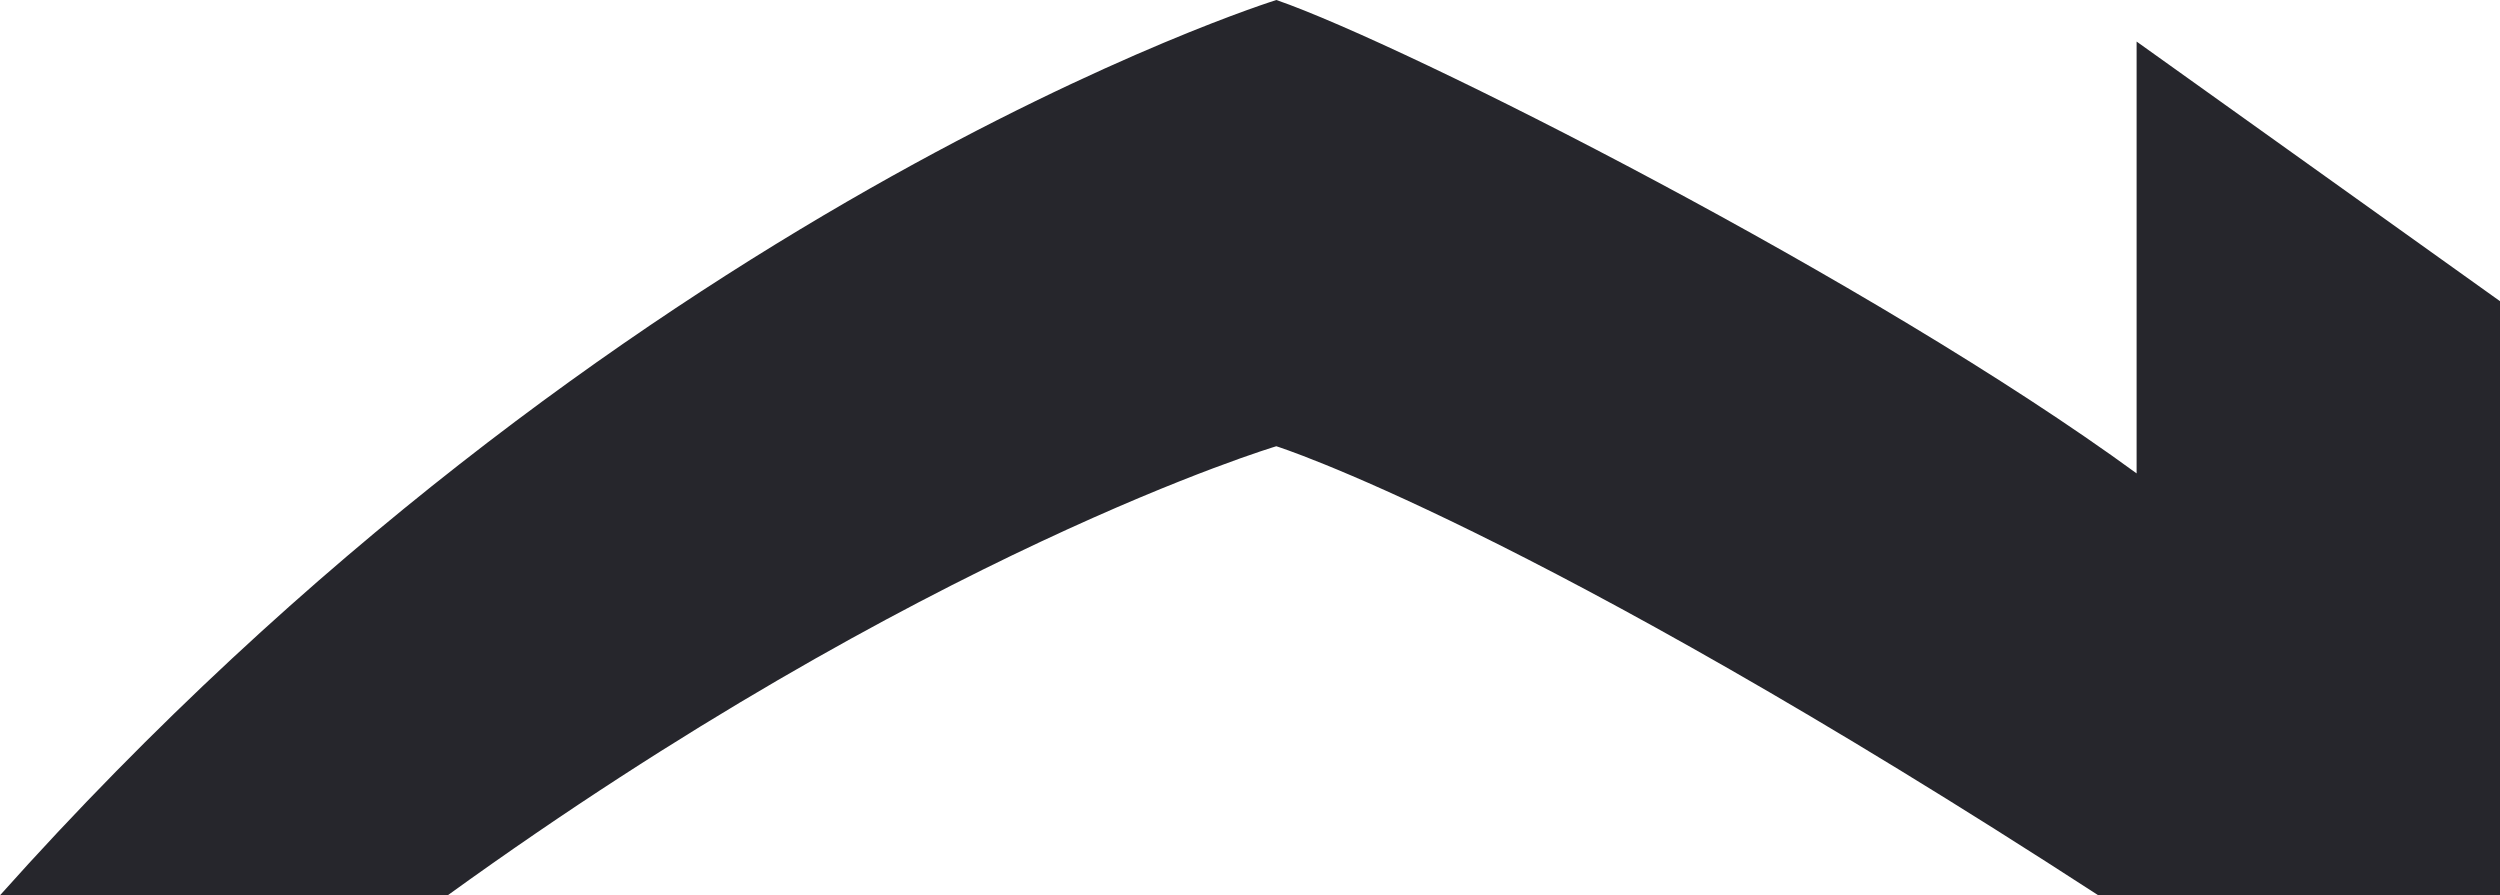
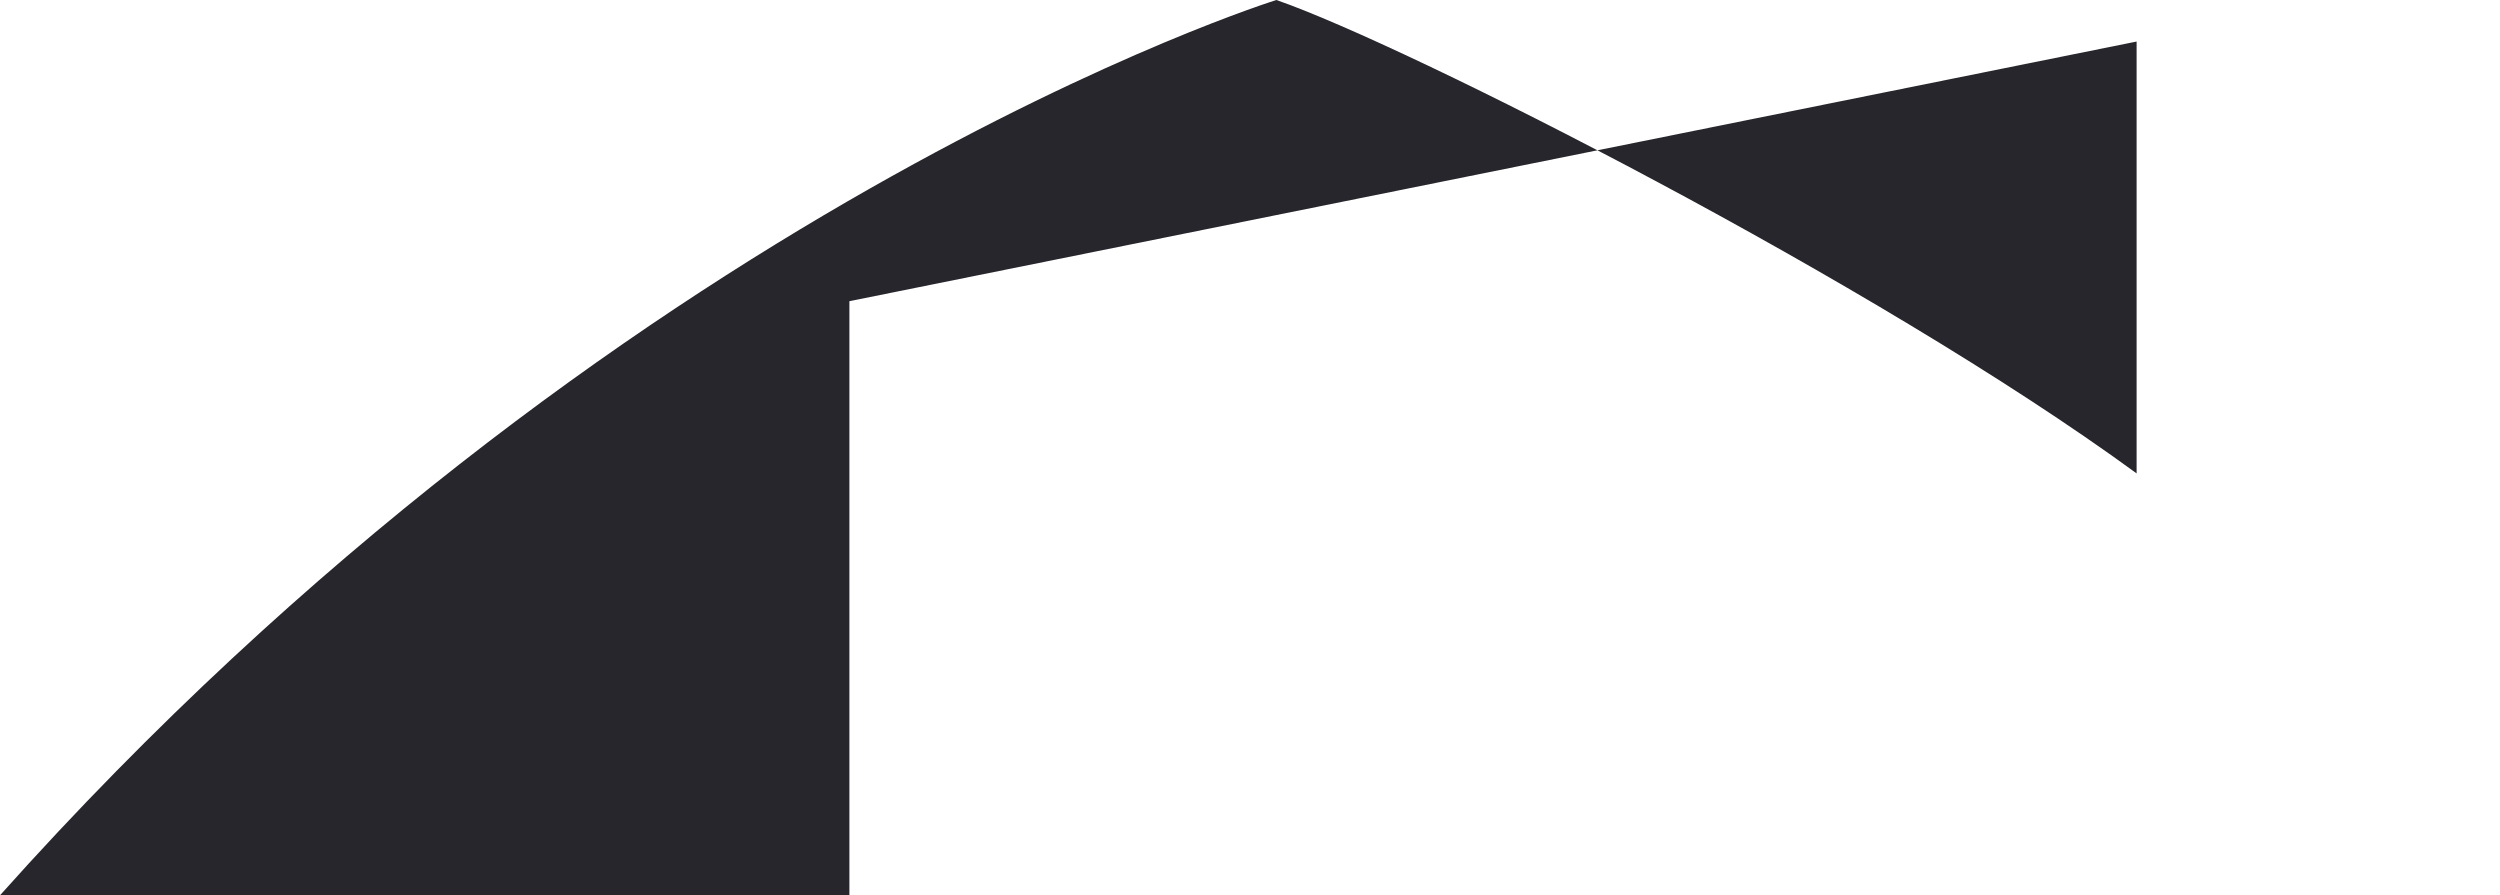
<svg xmlns="http://www.w3.org/2000/svg" id="Layer_1" viewBox="0 0 1530.85 548.23">
  <defs>
    <style>.cls-1{fill:#26262c;}</style>
  </defs>
-   <path class="cls-1" d="M274.15,548.23c291.43-210.56,507.39-274.98,507.39-274.98,0,0,154.43,48.55,503.34,274.98h245.97V184.43L1308.33,25.44V289.88C1147.56,172.38,861.14,27.54,781.58,0,781.58,0,377.88,125.35,0,548.23H274.15Z" />
+   <path class="cls-1" d="M274.15,548.23h245.97V184.43L1308.33,25.44V289.88C1147.56,172.38,861.14,27.54,781.58,0,781.58,0,377.88,125.35,0,548.23H274.15Z" />
</svg>